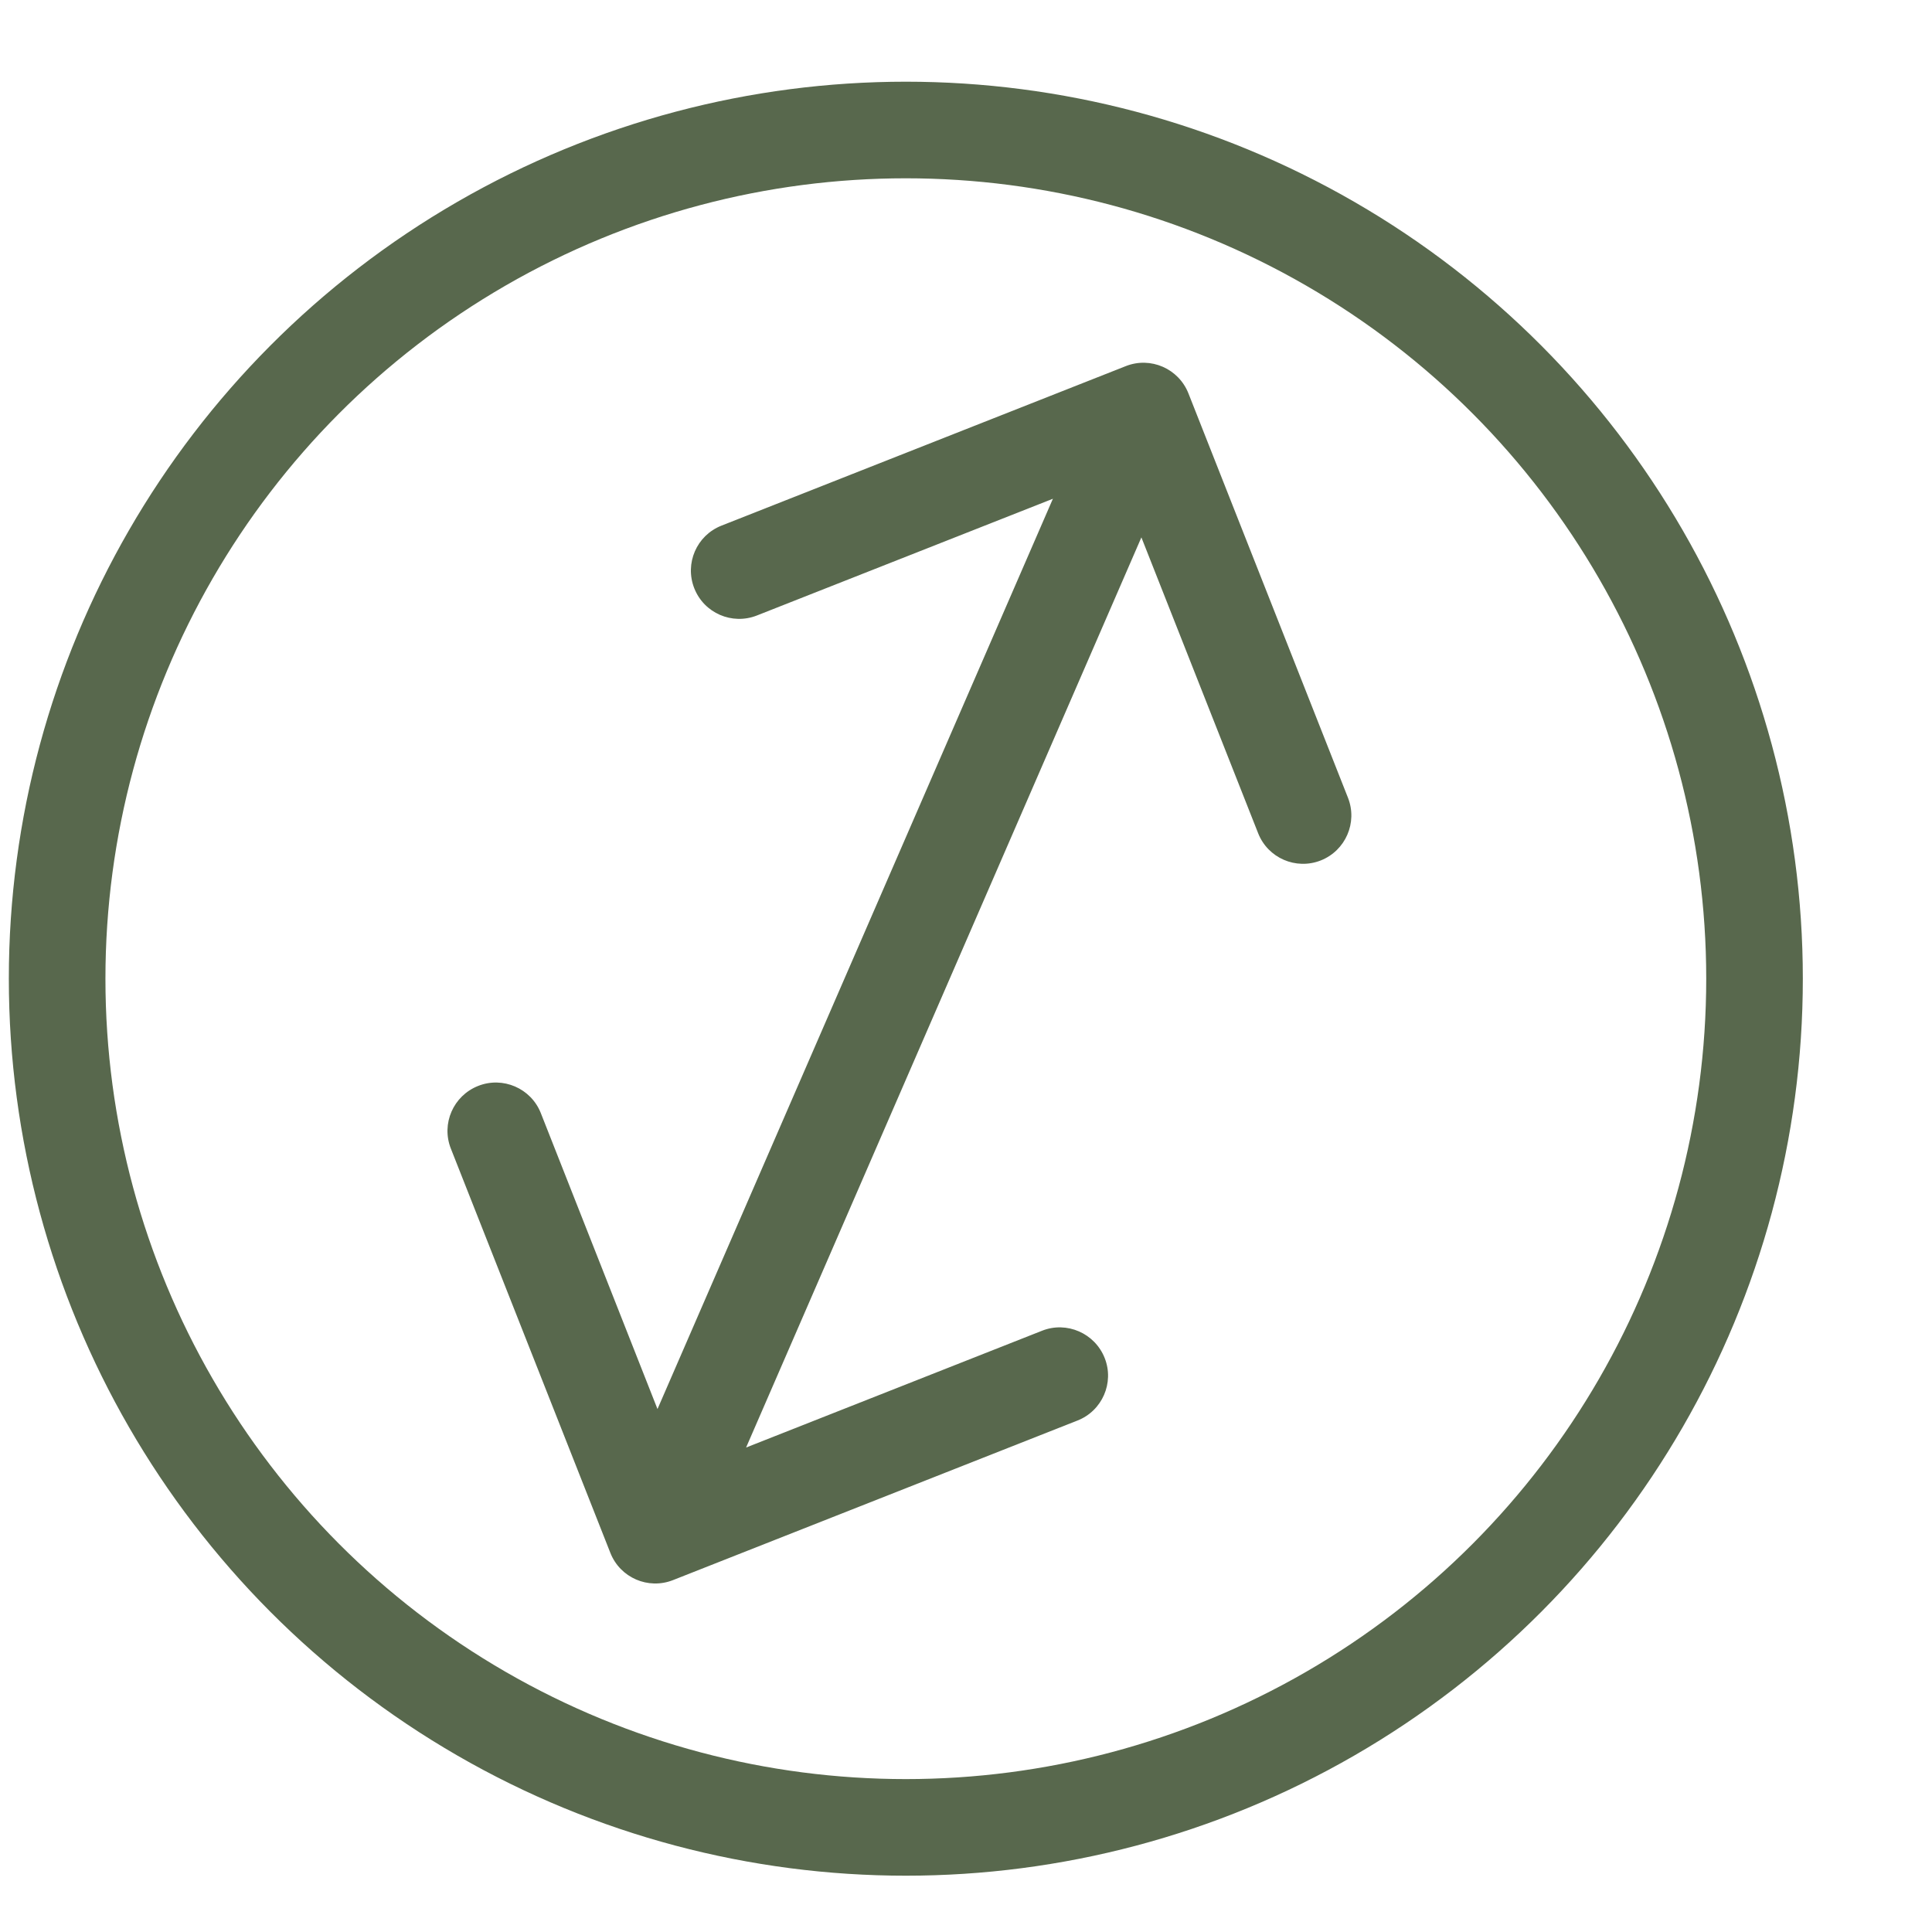
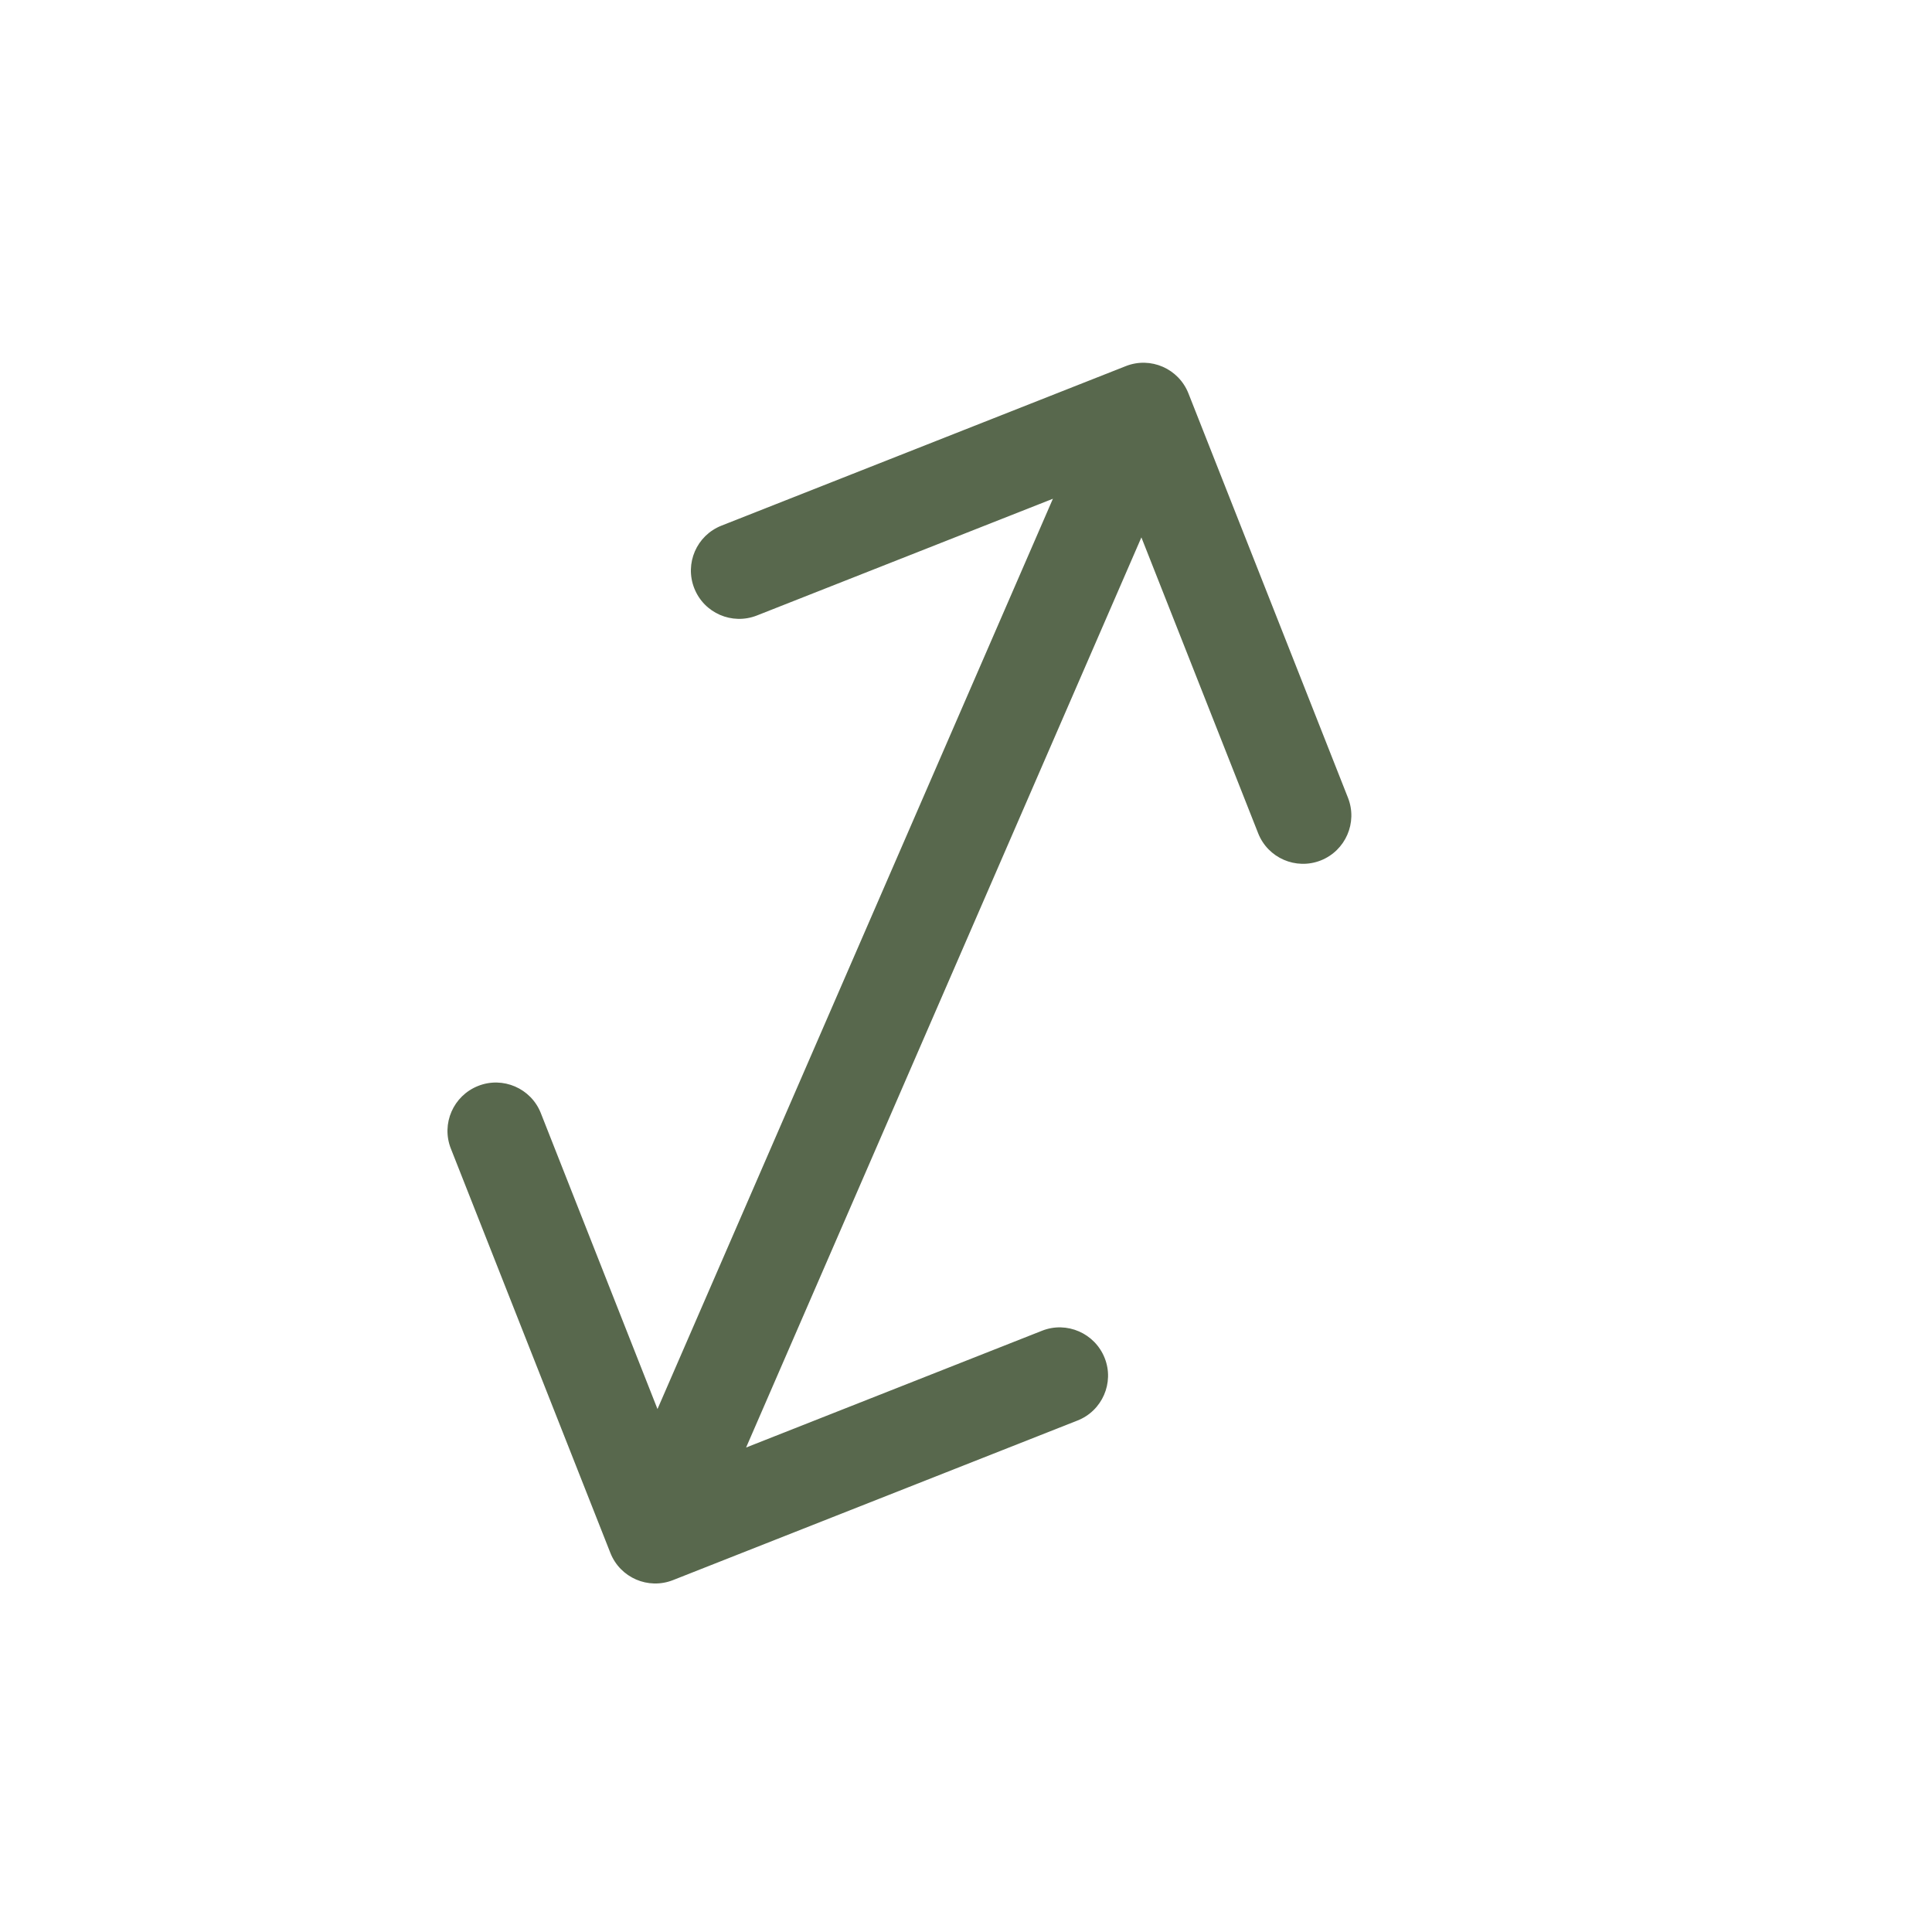
<svg xmlns="http://www.w3.org/2000/svg" width="14" height="14" viewBox="0 0 14 14" fill="none">
-   <circle cx="6.564" cy="7.092" r="6.15" stroke="#58684D" stroke-width="0.7" />
  <path d="M8.612 2.851C8.541 2.671 8.338 2.582 8.158 2.653L5.228 3.809C5.048 3.88 4.96 4.083 5.031 4.263C5.102 4.443 5.305 4.531 5.485 4.46L8.089 3.433L9.117 6.038C9.188 6.218 9.391 6.306 9.571 6.235C9.75 6.164 9.839 5.961 9.768 5.781L8.612 2.851ZM4.423 11.253C4.494 11.433 4.697 11.521 4.877 11.45L7.807 10.294C7.987 10.224 8.076 10.02 8.005 9.841C7.934 9.661 7.73 9.572 7.551 9.643L4.946 10.671L3.919 8.066C3.848 7.886 3.644 7.798 3.465 7.869C3.285 7.94 3.196 8.143 3.267 8.323L4.423 11.253ZM7.966 2.84L4.428 10.985L5.07 11.264L8.608 3.118L7.966 2.84Z" fill="#58684D" />
</svg>